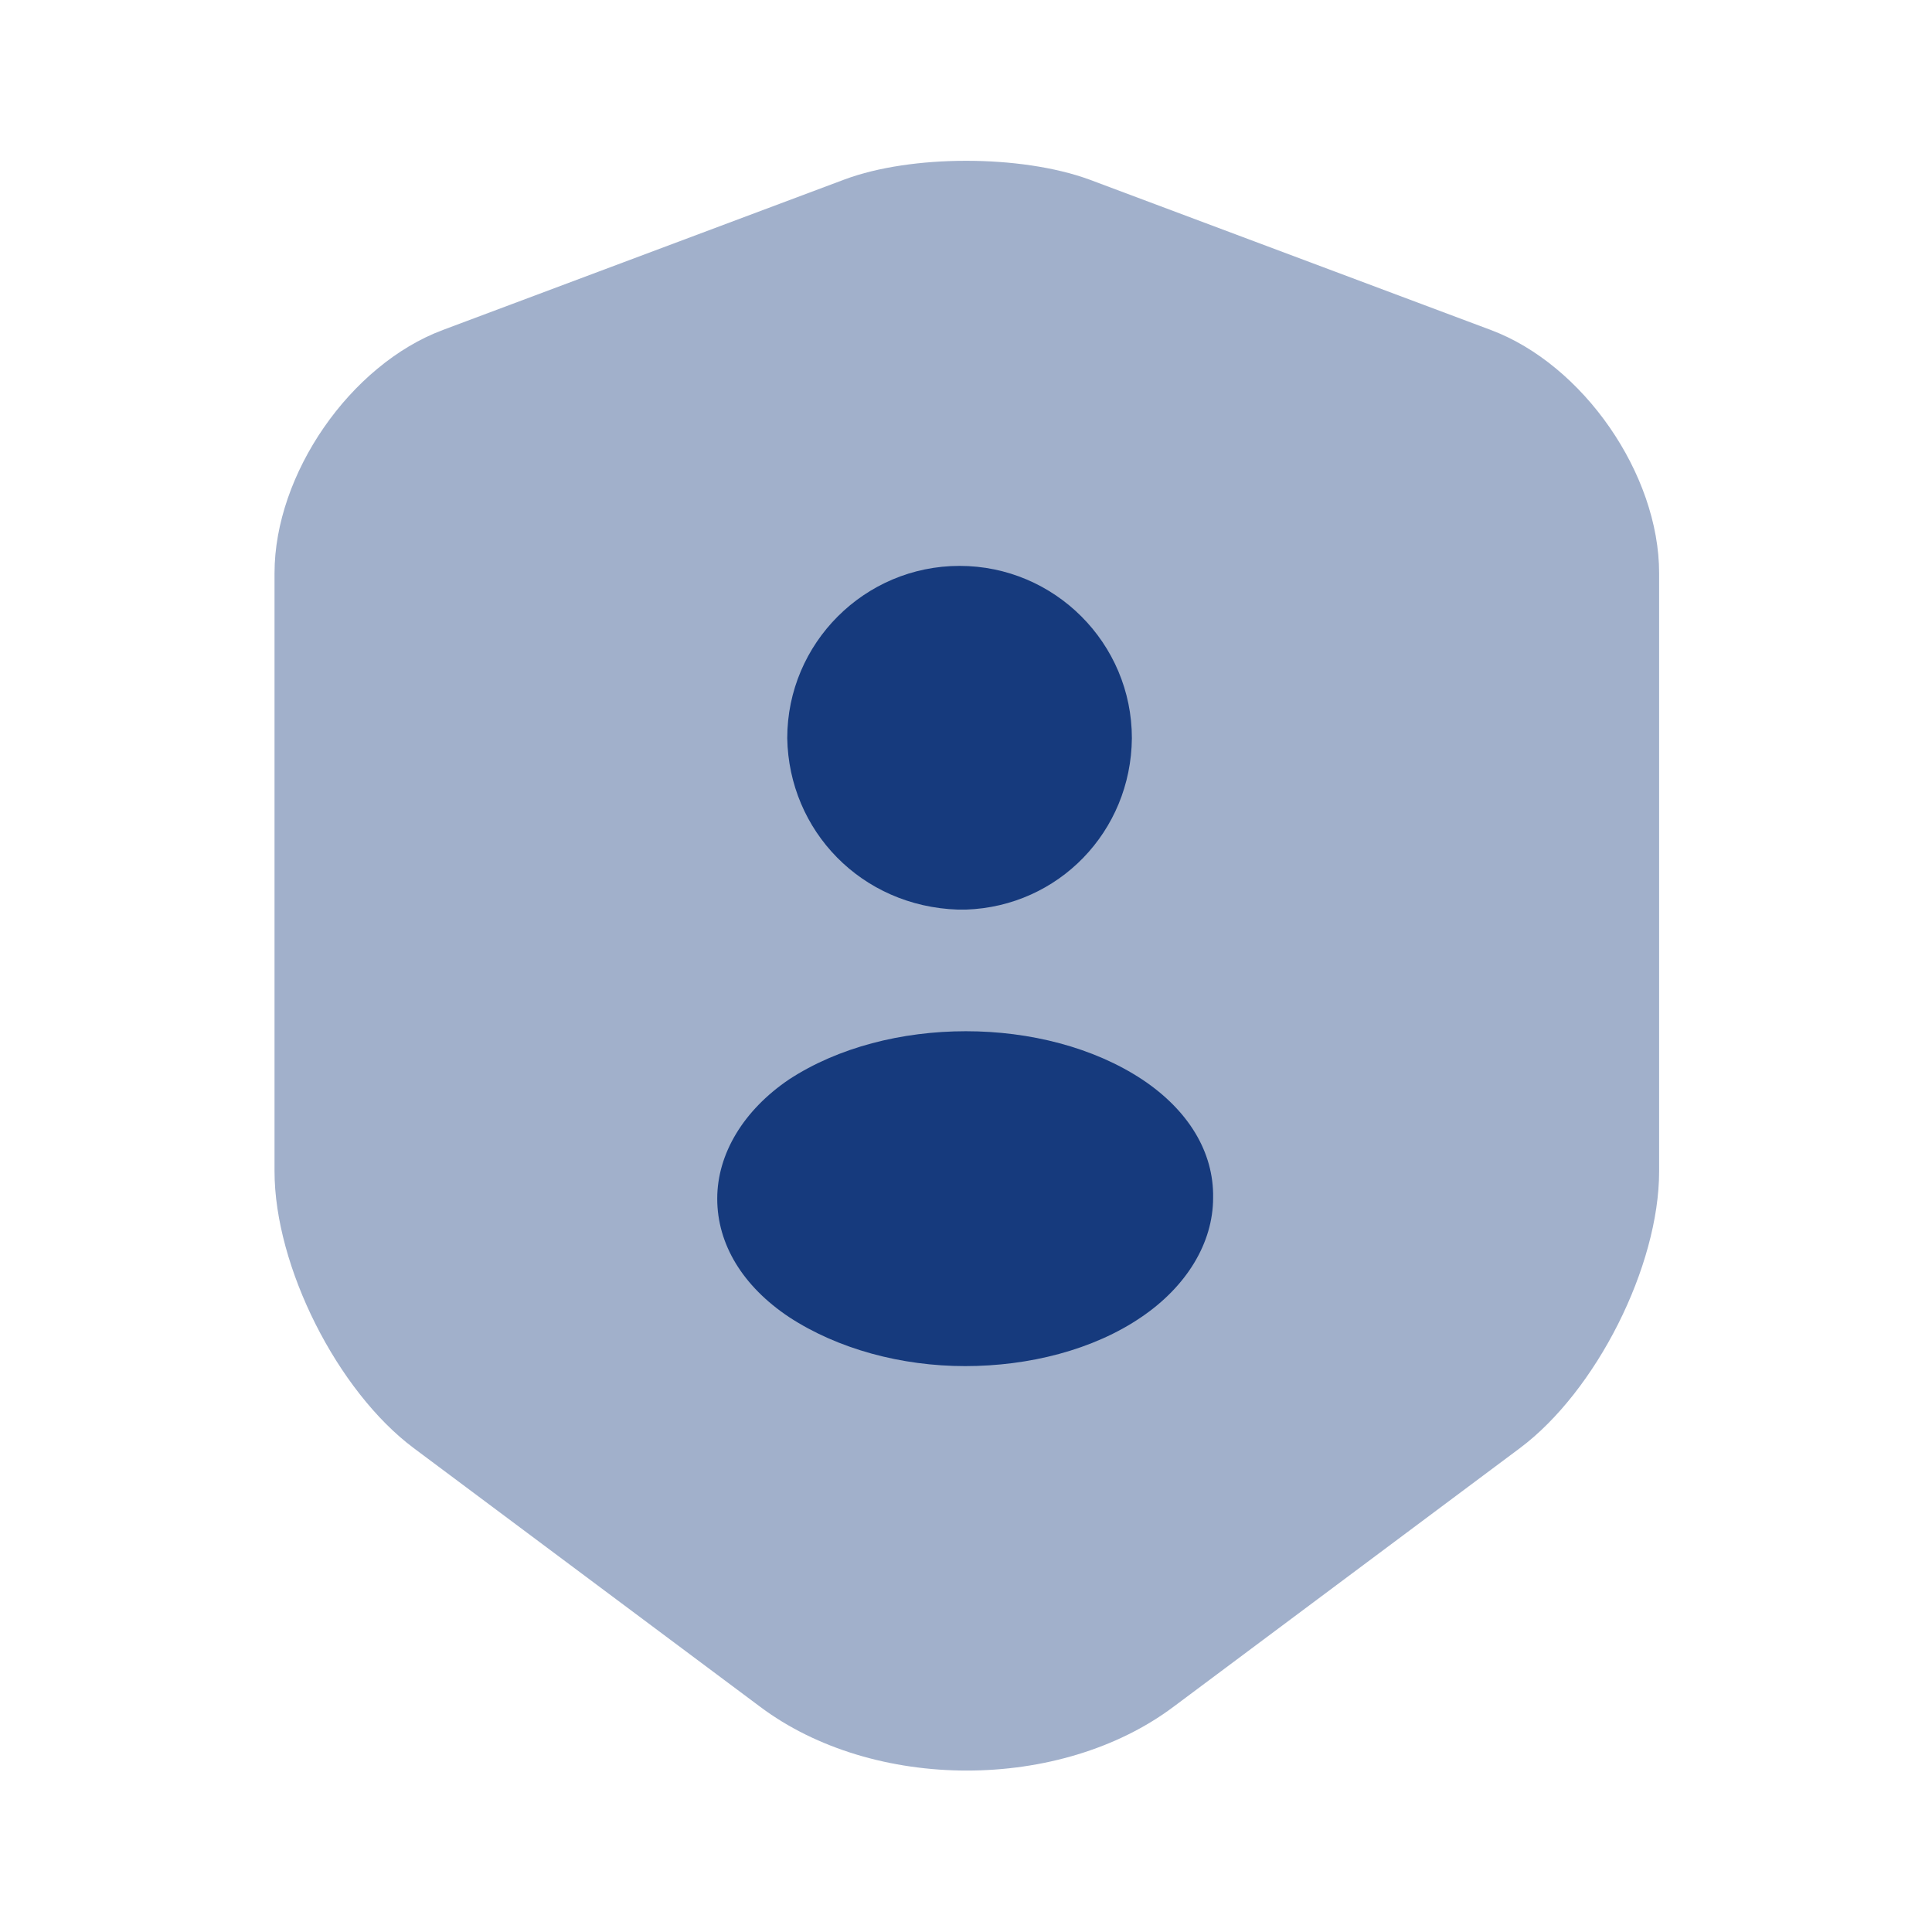
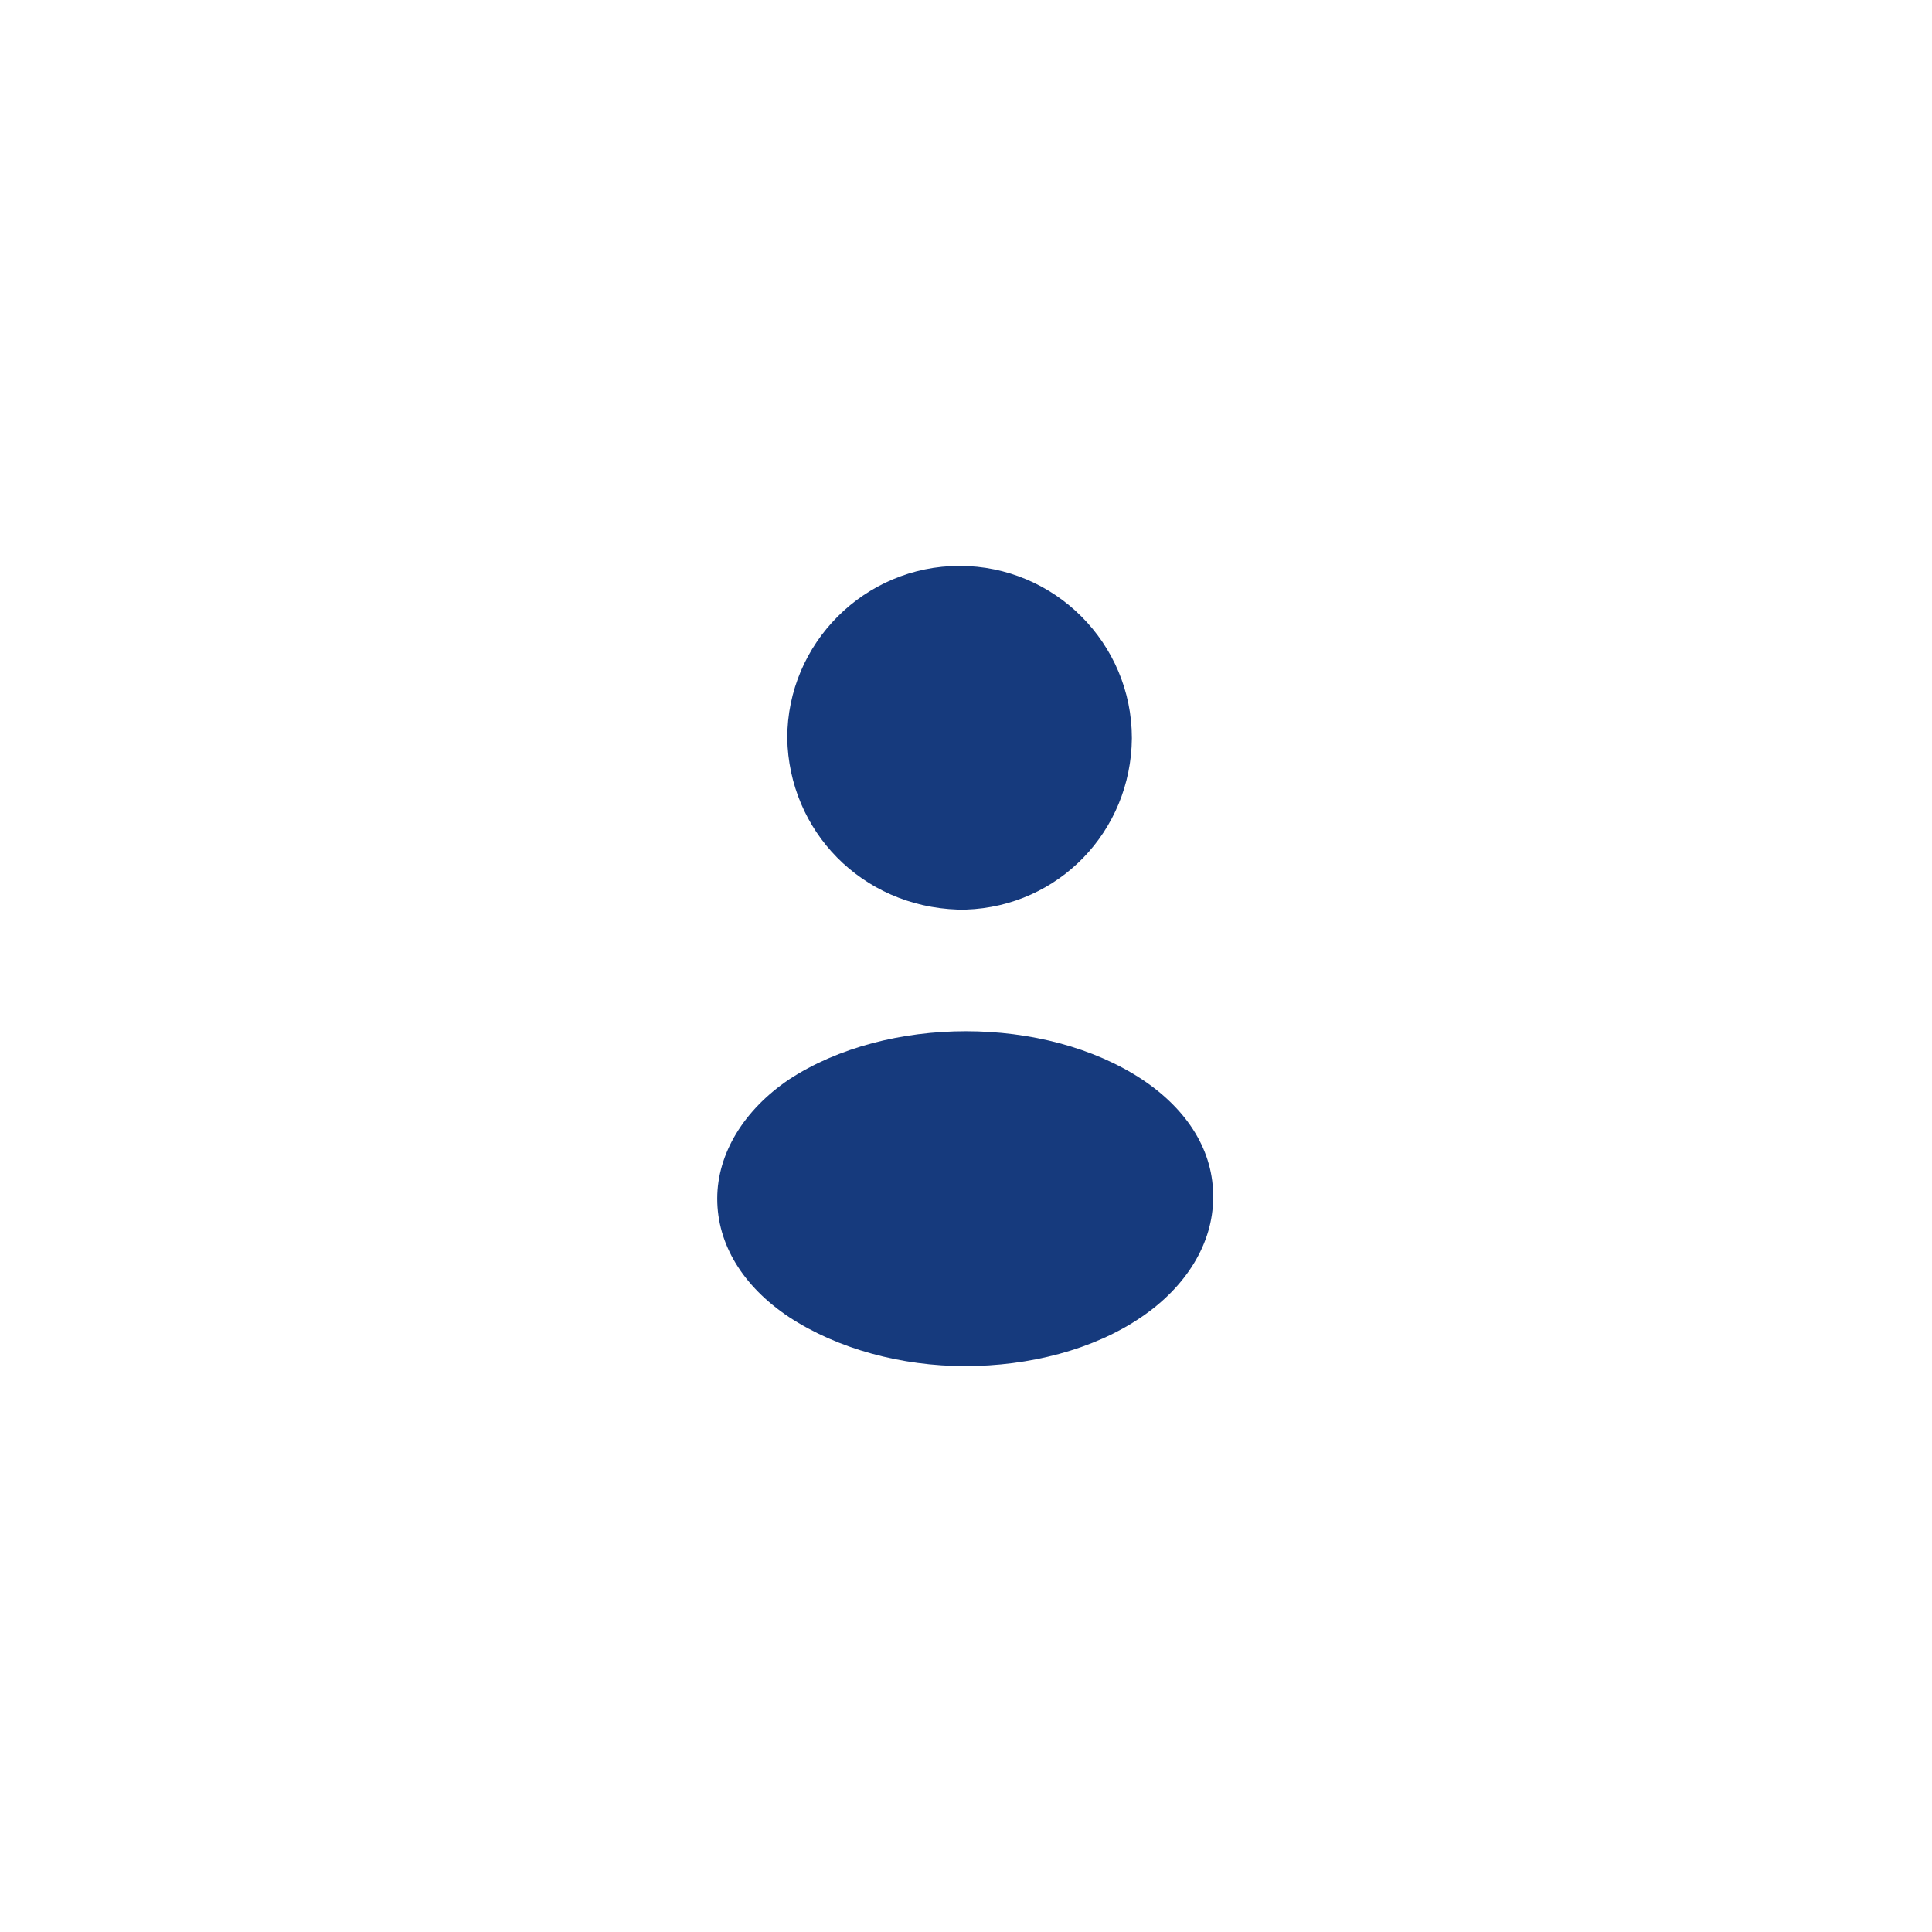
<svg xmlns="http://www.w3.org/2000/svg" width="21" height="21" viewBox="0 0 21 21" fill="none">
-   <path opacity="0.4" d="M9.179 1.951L4.813 3.587C3.806 3.964 2.984 5.154 2.984 6.23V12.731C2.984 13.764 3.666 15.12 4.498 15.741L8.26 18.55C9.494 19.477 11.524 19.477 12.758 18.55L16.52 15.741C17.351 15.12 18.034 13.764 18.034 12.731V6.23C18.034 5.154 17.211 3.964 16.205 3.587L11.839 1.951C11.095 1.68 9.905 1.68 9.179 1.951Z" fill="#163A7D" />
-   <path d="M10.412 9.887C10.43 9.887 10.447 9.887 10.465 9.887H10.482H10.5C11.506 9.852 12.294 9.039 12.303 8.024C12.303 6.991 11.463 6.151 10.43 6.151C9.398 6.151 8.557 6.991 8.557 8.024C8.575 9.03 9.362 9.852 10.412 9.887Z" fill="#163A7D" />
+   <path d="M10.412 9.887H10.482H10.5C11.506 9.852 12.294 9.039 12.303 8.024C12.303 6.991 11.463 6.151 10.43 6.151C9.398 6.151 8.557 6.991 8.557 8.024C8.575 9.03 9.362 9.852 10.412 9.887Z" fill="#163A7D" />
  <path d="M12.416 11.734C11.357 11.034 9.643 11.034 8.575 11.734C8.085 12.066 7.796 12.539 7.796 13.029C7.796 13.527 8.076 13.982 8.575 14.315C9.109 14.665 9.8 14.849 10.491 14.849C11.182 14.849 11.883 14.674 12.408 14.315C12.898 13.982 13.186 13.51 13.186 13.02C13.195 12.521 12.915 12.066 12.416 11.734Z" fill="#163A7D" />
</svg>